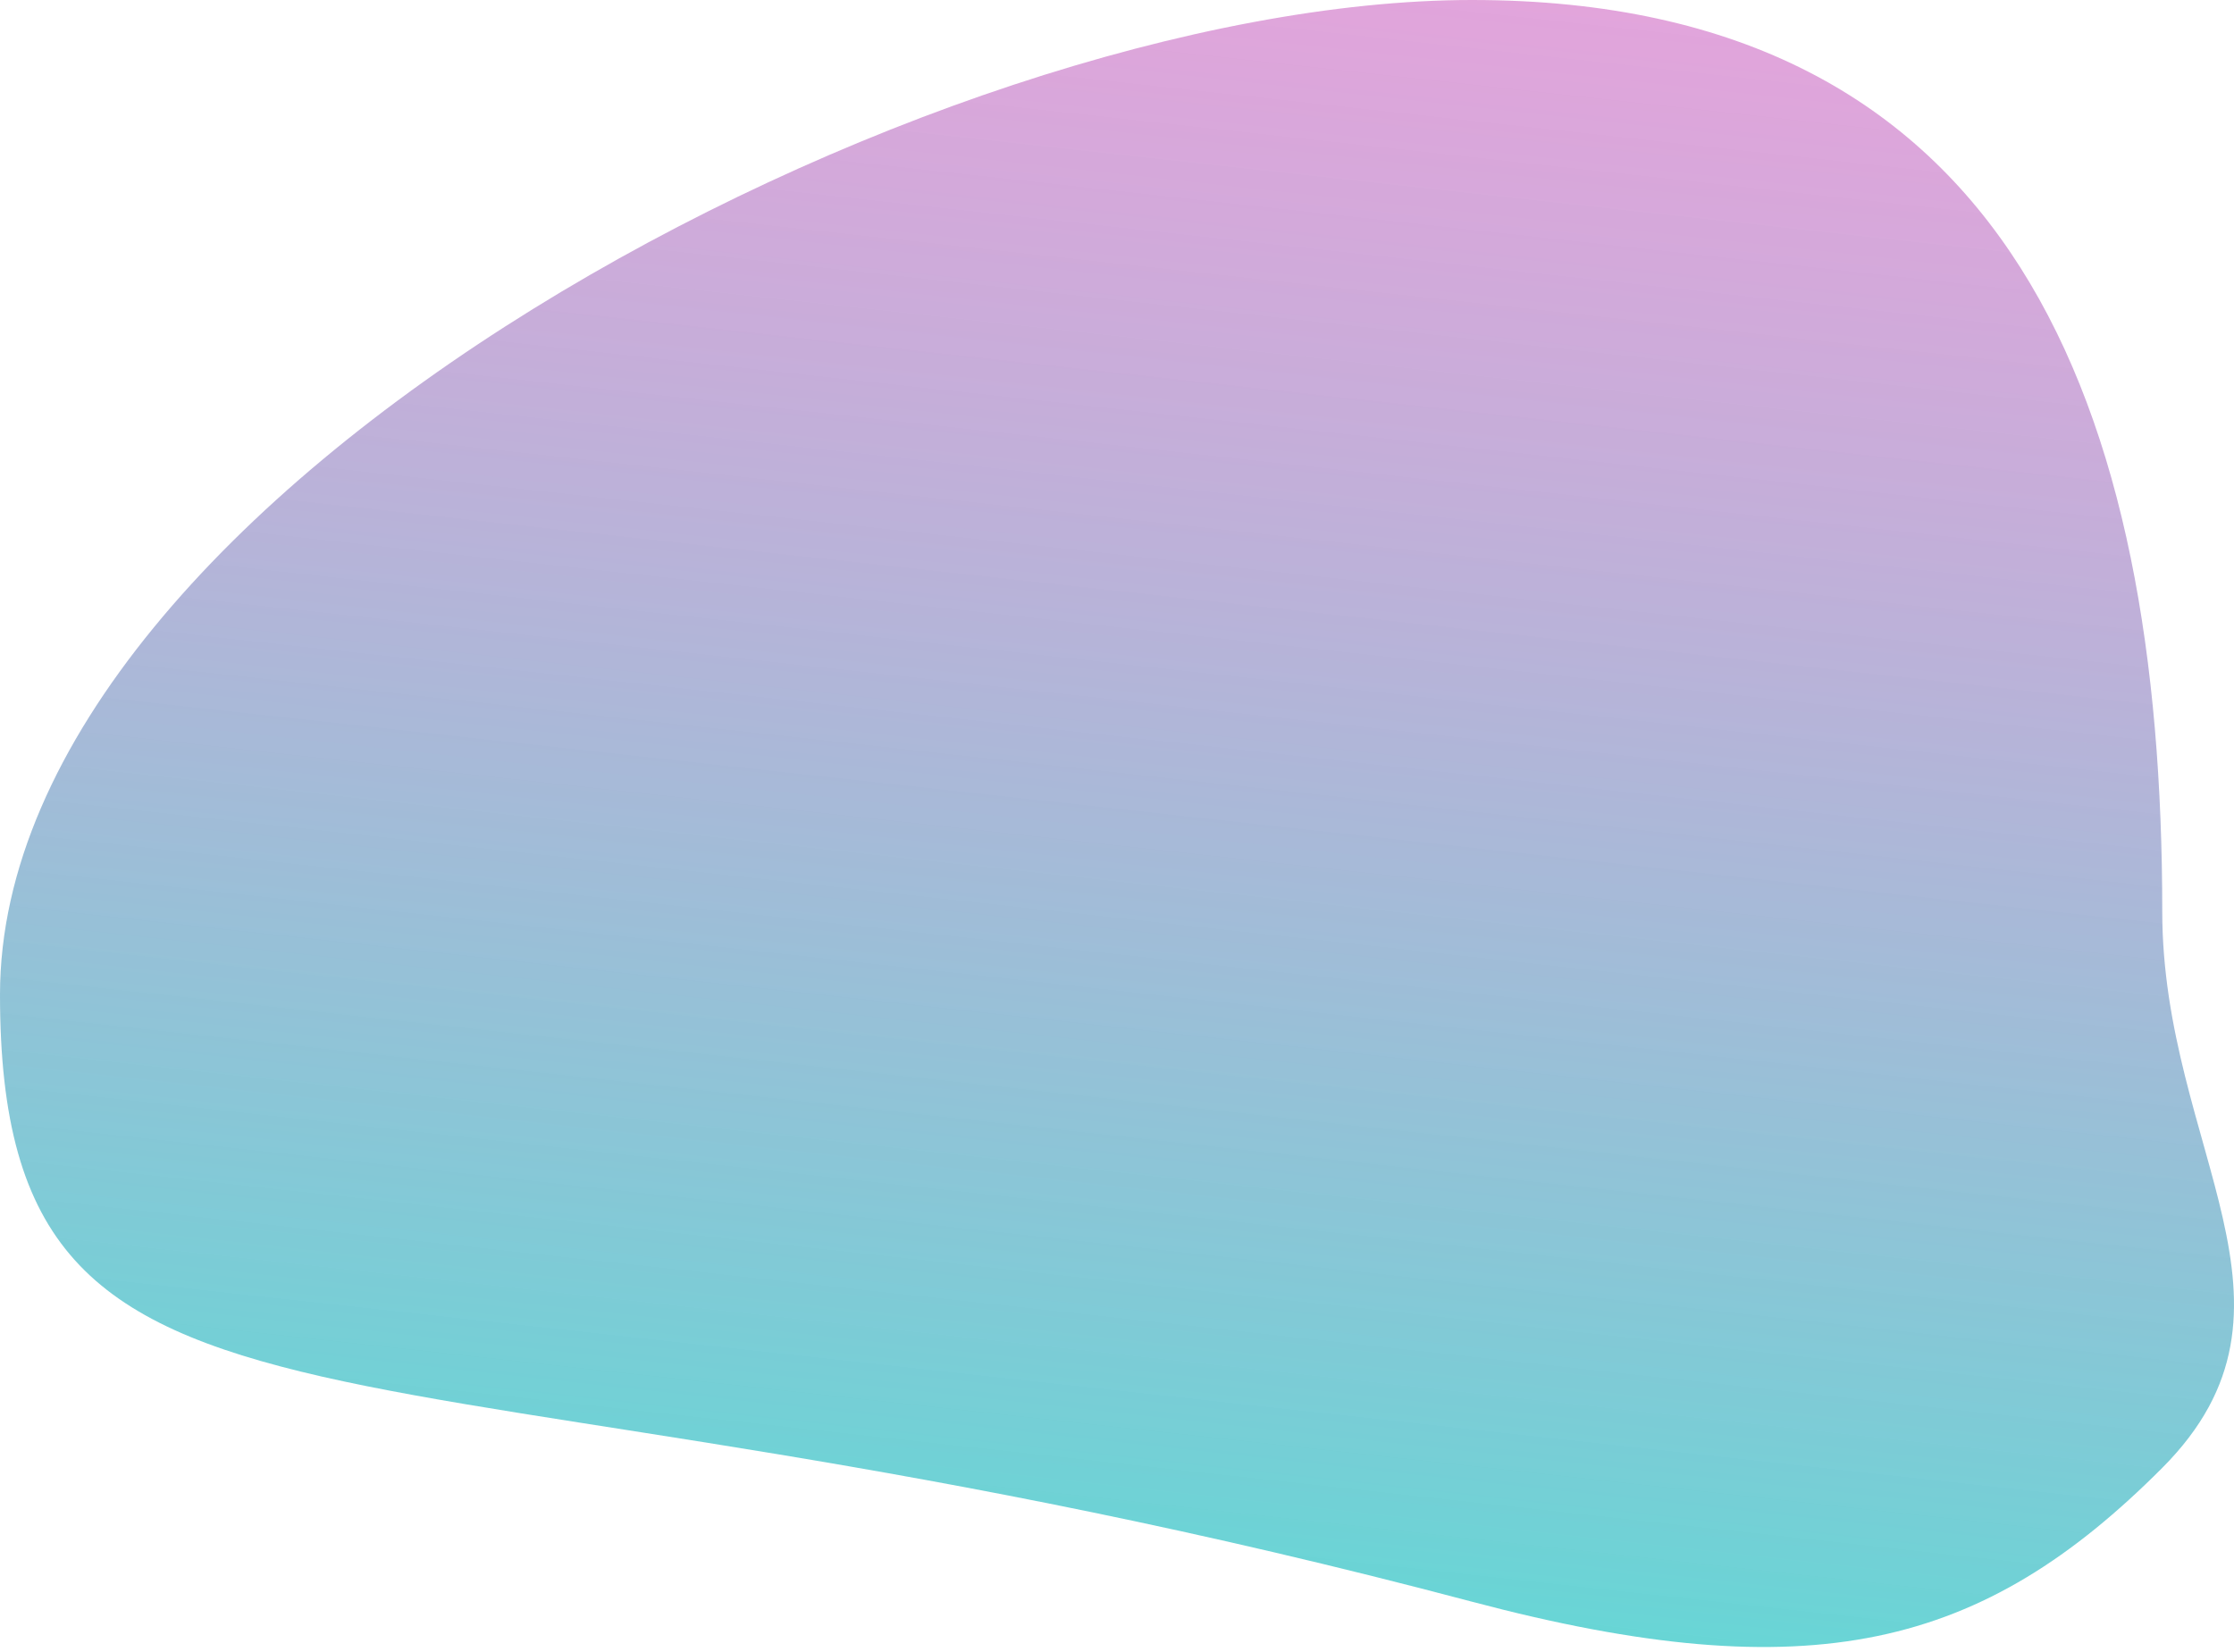
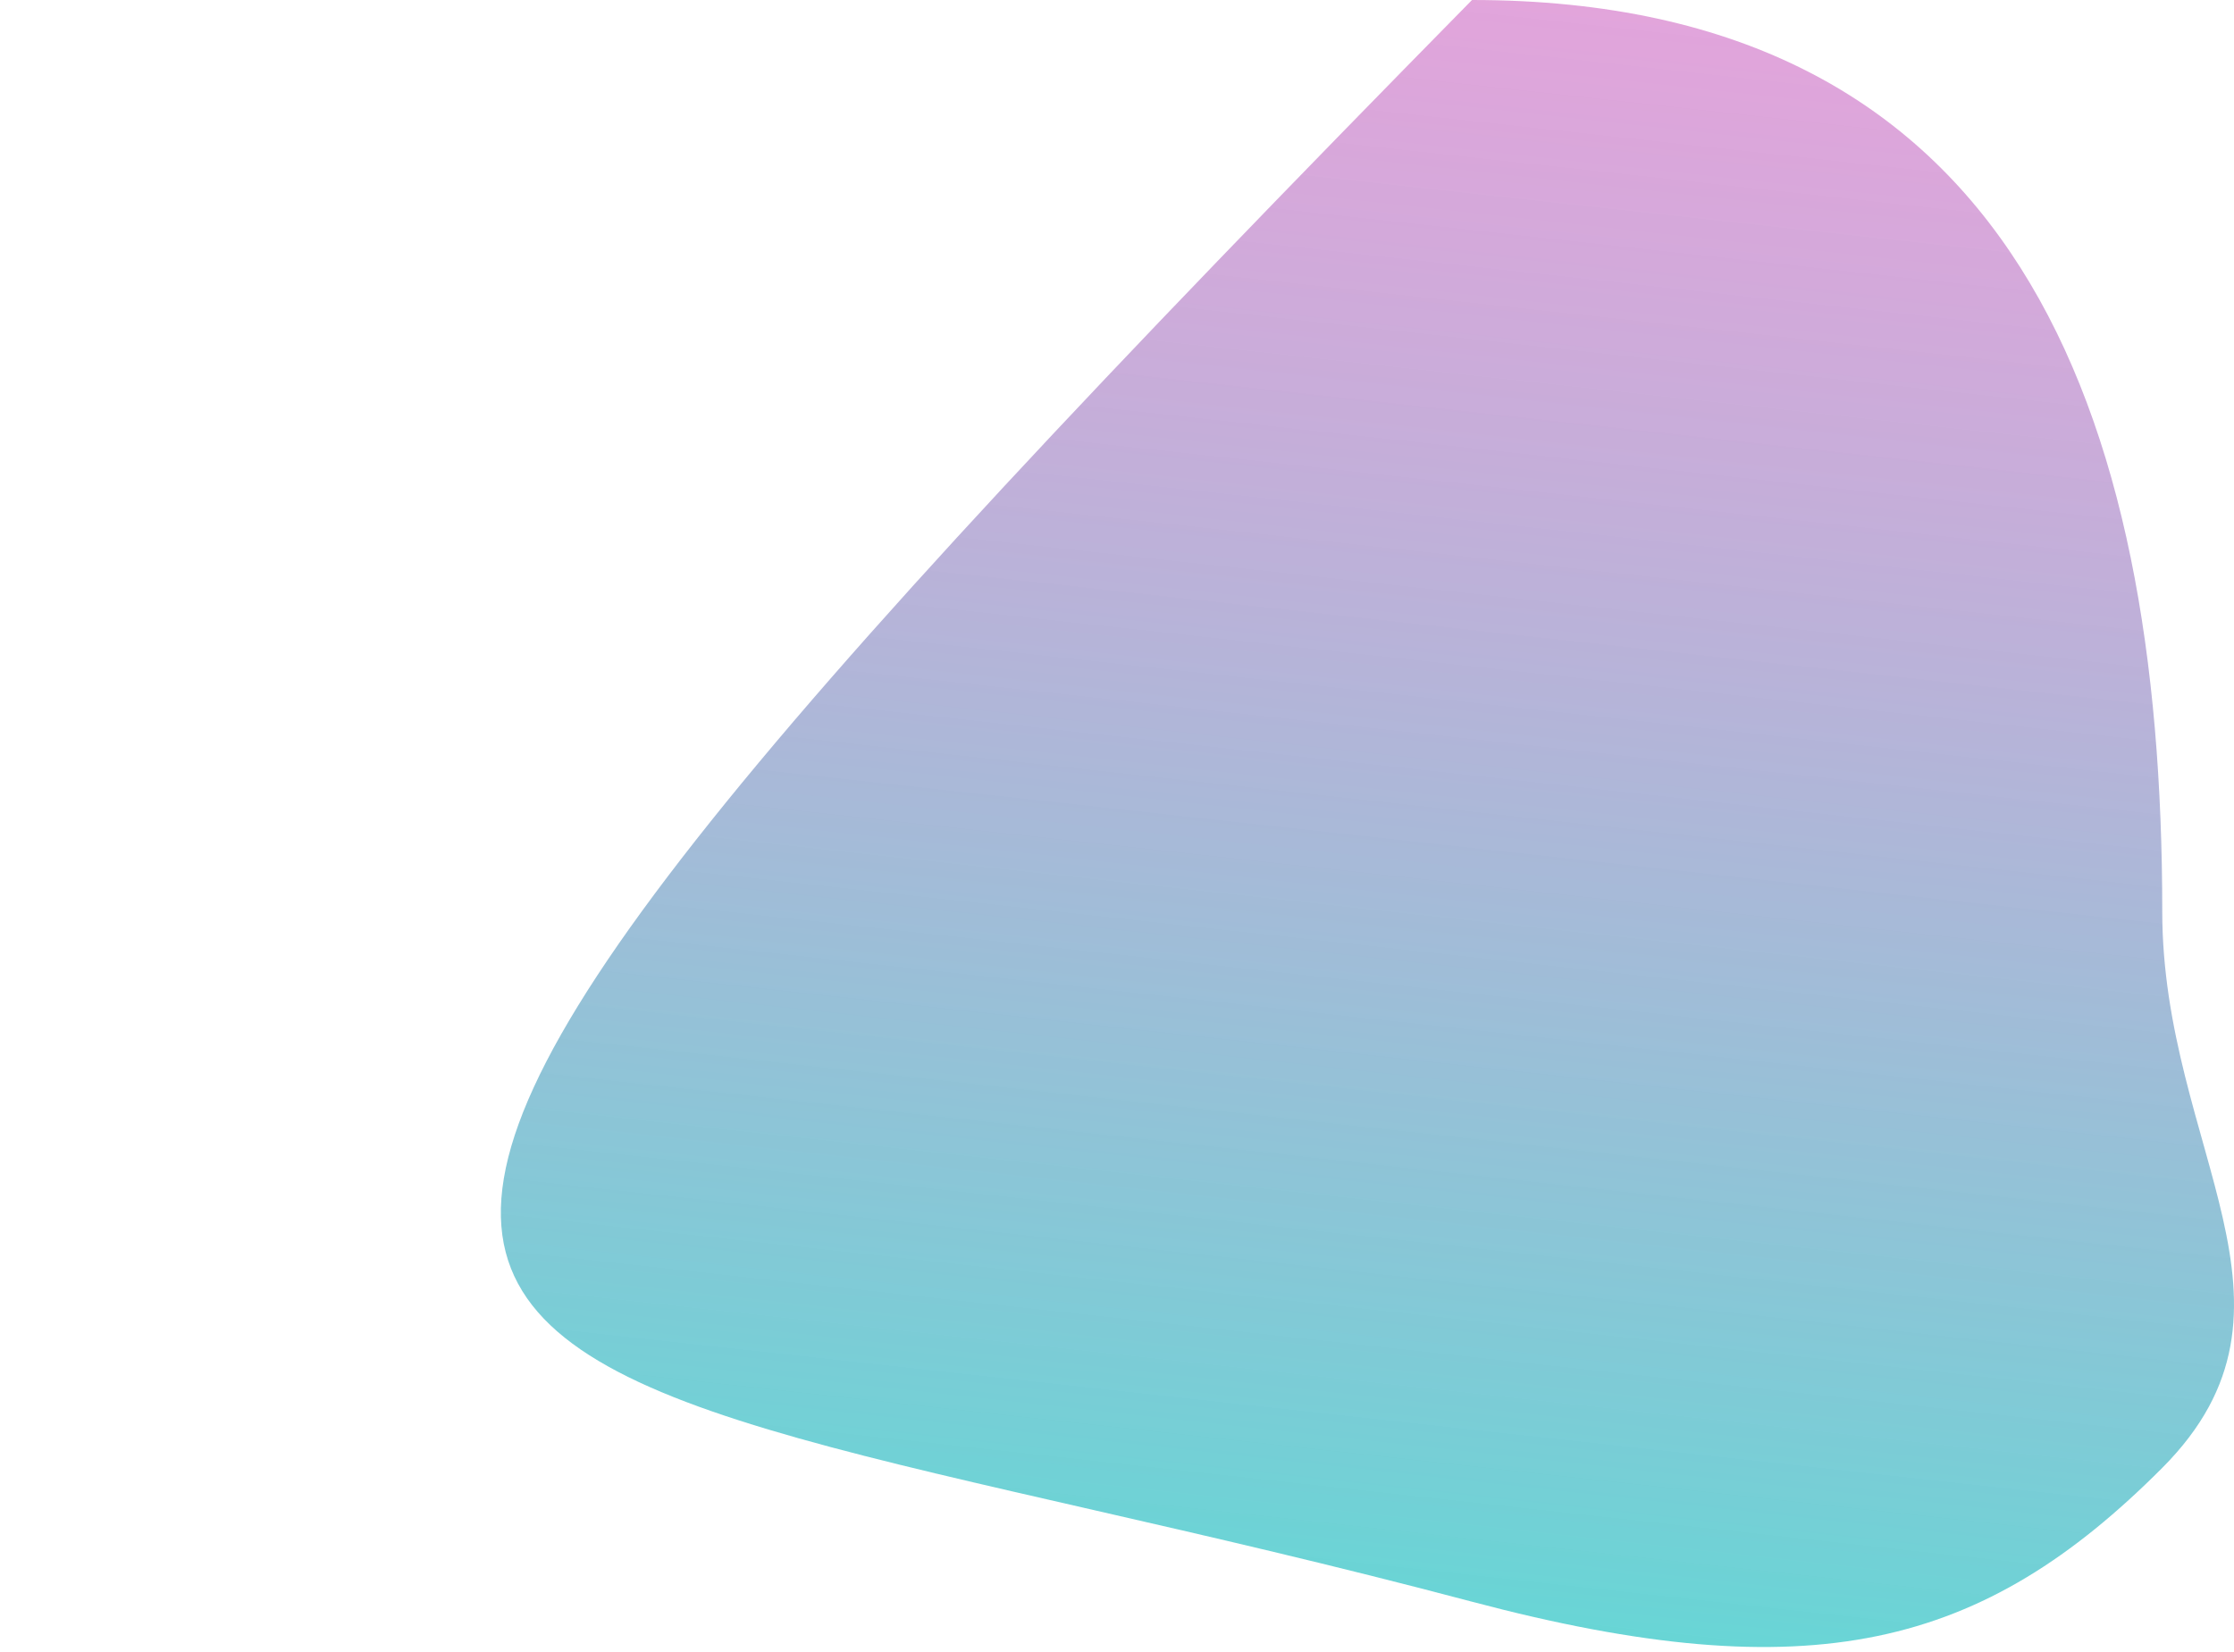
<svg xmlns="http://www.w3.org/2000/svg" width="361px" height="267px" viewBox="0 0 361 267" version="1.1">
  <defs>
    <linearGradient x1="64.351%" y1="-25.205%" x2="43.542%" y2="110.12%" id="linearGradient-oval-black">
      <stop stop-color="#EE29B4" stop-opacity="0.45" offset="0%" />
      <stop stop-color="#00D6C3" stop-opacity="0.7" offset="100%" />
    </linearGradient>
  </defs>
  <g id="Symbols" stroke="none" stroke-width="1" fill="none" fill-rule="evenodd">
    <g id="Projekt_label_Zweizeilig" transform="translate(-95, -100)" fill="url(#linearGradient-oval-black)">
      <g id="Group" transform="translate(95, 100)">
-         <path d="M237.867,258.868 C292.813,273.428 320.432,266.304 349.406,237.238 C375.493,211.068 349.406,185.725 349.406,147.304 C349.406,66.209 325.447,0 237.867,0 C150.287,0 0,79.648 0,160.743 C0,241.838 59.336,211.562 237.867,258.868 Z" id="Oval-3" />
+         <path d="M237.867,258.868 C292.813,273.428 320.432,266.304 349.406,237.238 C375.493,211.068 349.406,185.725 349.406,147.304 C349.406,66.209 325.447,0 237.867,0 C0,241.838 59.336,211.562 237.867,258.868 Z" id="Oval-3" />
      </g>
    </g>
  </g>
</svg>